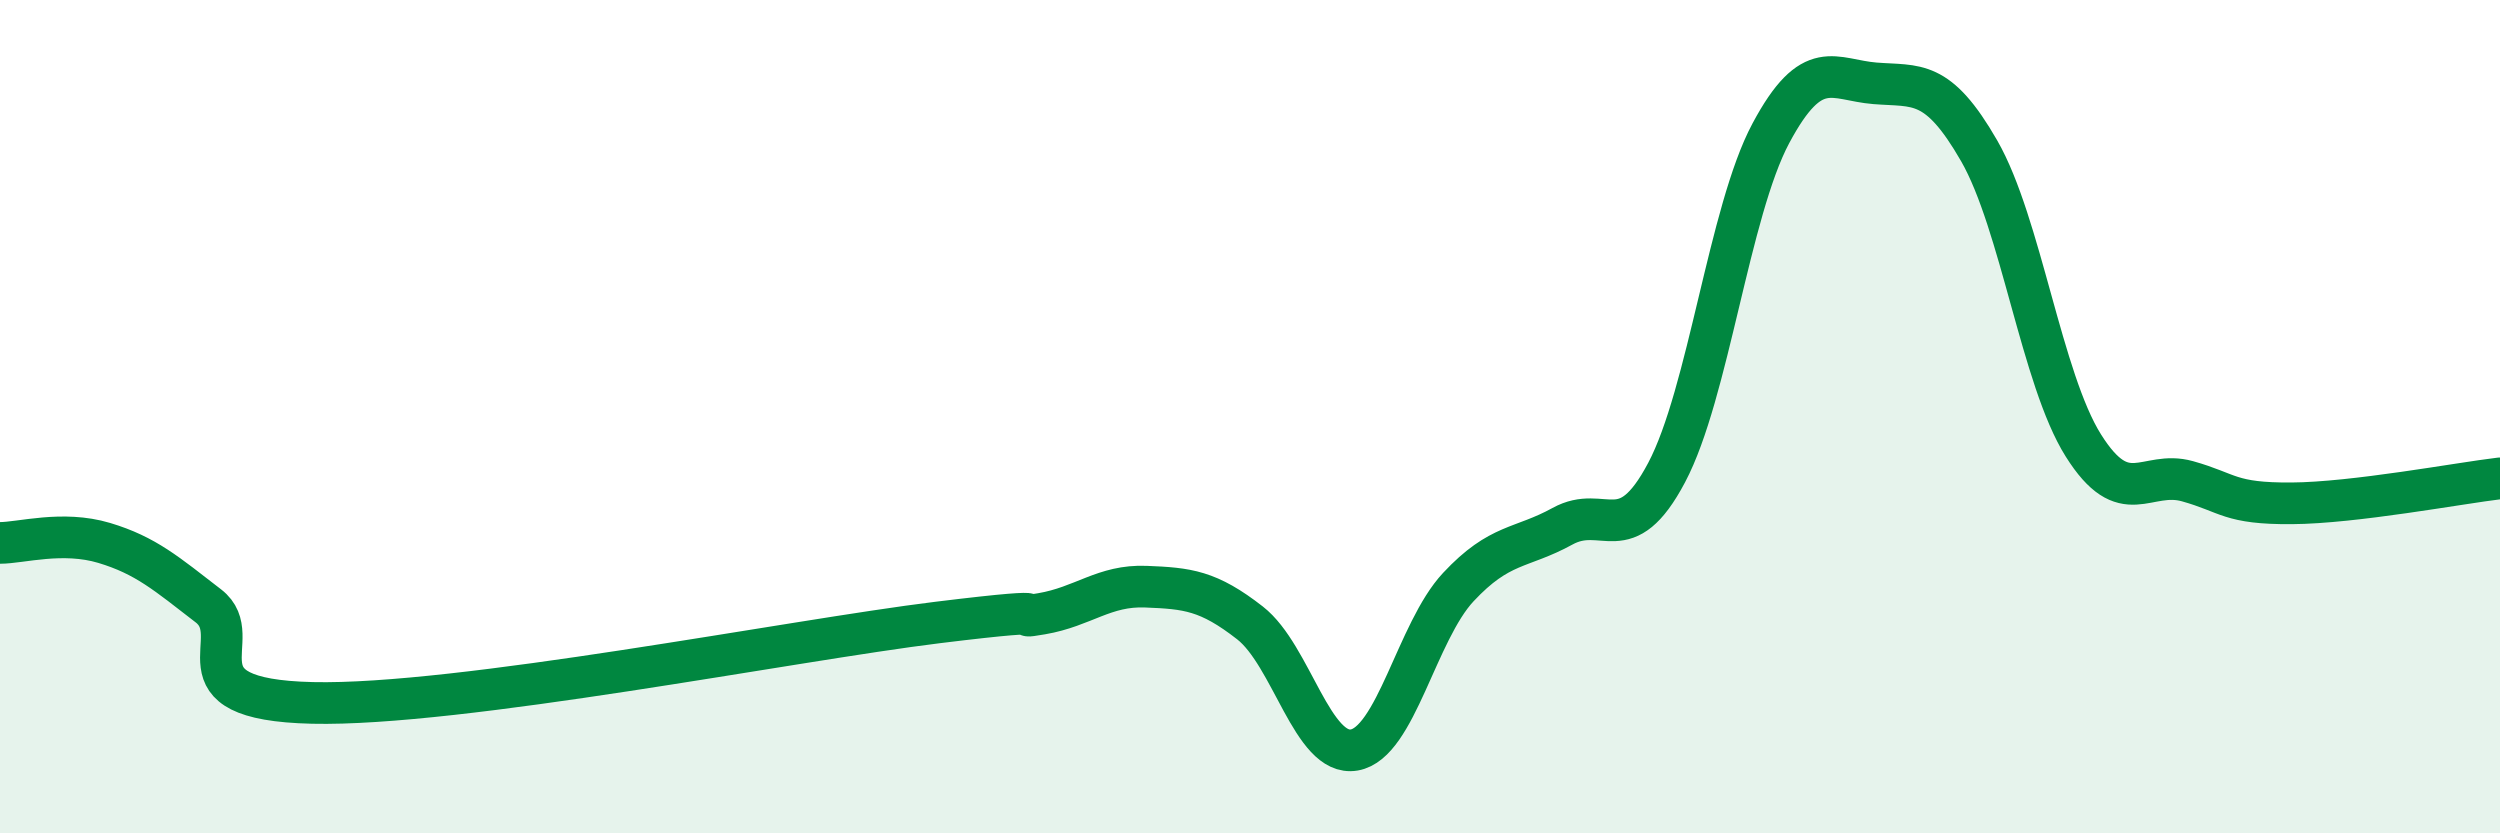
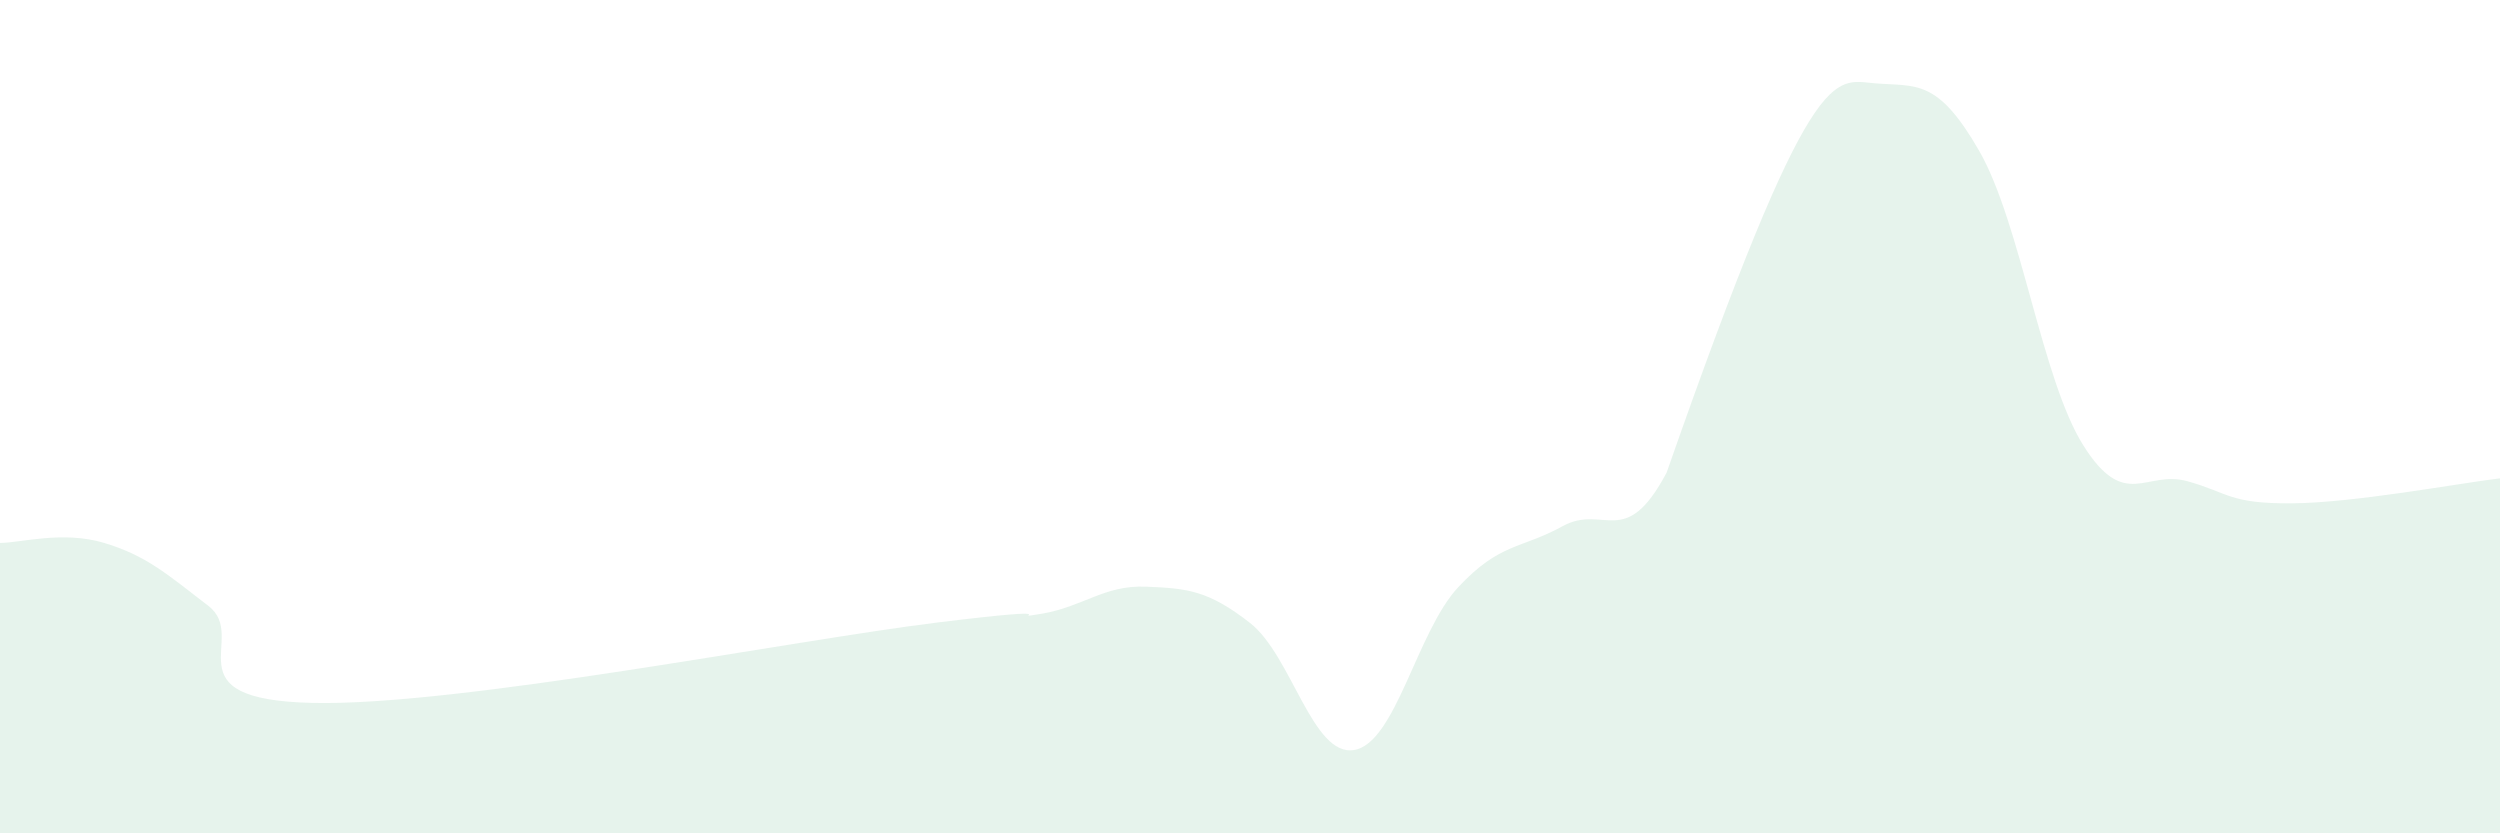
<svg xmlns="http://www.w3.org/2000/svg" width="60" height="20" viewBox="0 0 60 20">
-   <path d="M 0,13.03 C 0.5,13.03 1.5,12.73 2.5,13.03 C 3.5,13.33 4,13.77 5,14.54 C 6,15.31 4,16.79 7.5,16.87 C 11,16.95 19,15.37 22.5,14.94 C 26,14.51 24,14.9 25,14.73 C 26,14.56 26.5,14.04 27.5,14.08 C 28.5,14.12 29,14.17 30,14.95 C 31,15.73 31.5,18.17 32.5,18 C 33.5,17.83 34,15.16 35,14.09 C 36,13.02 36.5,13.18 37.5,12.63 C 38.5,12.08 39,13.23 40,11.34 C 41,9.45 41.5,5.07 42.5,3.2 C 43.5,1.33 44,1.92 45,2 C 46,2.08 46.5,1.88 47.5,3.62 C 48.5,5.36 49,9.1 50,10.69 C 51,12.28 51.5,11.27 52.5,11.55 C 53.5,11.83 53.5,12.09 55,12.08 C 56.5,12.07 59,11.6 60,11.48L60 20L0 20Z" fill="#008740" opacity="0.1" stroke-linecap="round" stroke-linejoin="round" />
-   <path d="M 0,13.03 C 0.5,13.03 1.5,12.73 2.5,13.03 C 3.5,13.33 4,13.77 5,14.54 C 6,15.31 4,16.79 7.5,16.87 C 11,16.95 19,15.37 22.5,14.94 C 26,14.51 24,14.9 25,14.73 C 26,14.56 26.5,14.04 27.5,14.08 C 28.5,14.12 29,14.17 30,14.95 C 31,15.73 31.5,18.17 32.5,18 C 33.5,17.83 34,15.16 35,14.09 C 36,13.02 36.5,13.18 37.5,12.63 C 38.5,12.08 39,13.23 40,11.34 C 41,9.45 41.5,5.07 42.5,3.2 C 43.5,1.33 44,1.92 45,2 C 46,2.08 46.5,1.88 47.5,3.62 C 48.5,5.36 49,9.1 50,10.69 C 51,12.28 51.5,11.27 52.5,11.55 C 53.5,11.83 53.5,12.09 55,12.08 C 56.5,12.07 59,11.6 60,11.48" stroke="#008740" stroke-width="1" fill="none" stroke-linecap="round" stroke-linejoin="round" />
+   <path d="M 0,13.03 C 0.5,13.03 1.5,12.73 2.5,13.03 C 3.5,13.33 4,13.77 5,14.54 C 6,15.31 4,16.79 7.5,16.87 C 11,16.95 19,15.37 22.5,14.94 C 26,14.51 24,14.9 25,14.73 C 26,14.56 26.5,14.04 27.5,14.08 C 28.5,14.12 29,14.17 30,14.95 C 31,15.73 31.5,18.17 32.5,18 C 33.5,17.83 34,15.16 35,14.09 C 36,13.02 36.5,13.18 37.5,12.63 C 38.5,12.08 39,13.23 40,11.34 C 43.5,1.33 44,1.92 45,2 C 46,2.08 46.5,1.88 47.5,3.62 C 48.5,5.36 49,9.1 50,10.69 C 51,12.28 51.5,11.27 52.5,11.55 C 53.5,11.83 53.5,12.09 55,12.08 C 56.5,12.07 59,11.6 60,11.48L60 20L0 20Z" fill="#008740" opacity="0.1" stroke-linecap="round" stroke-linejoin="round" />
</svg>